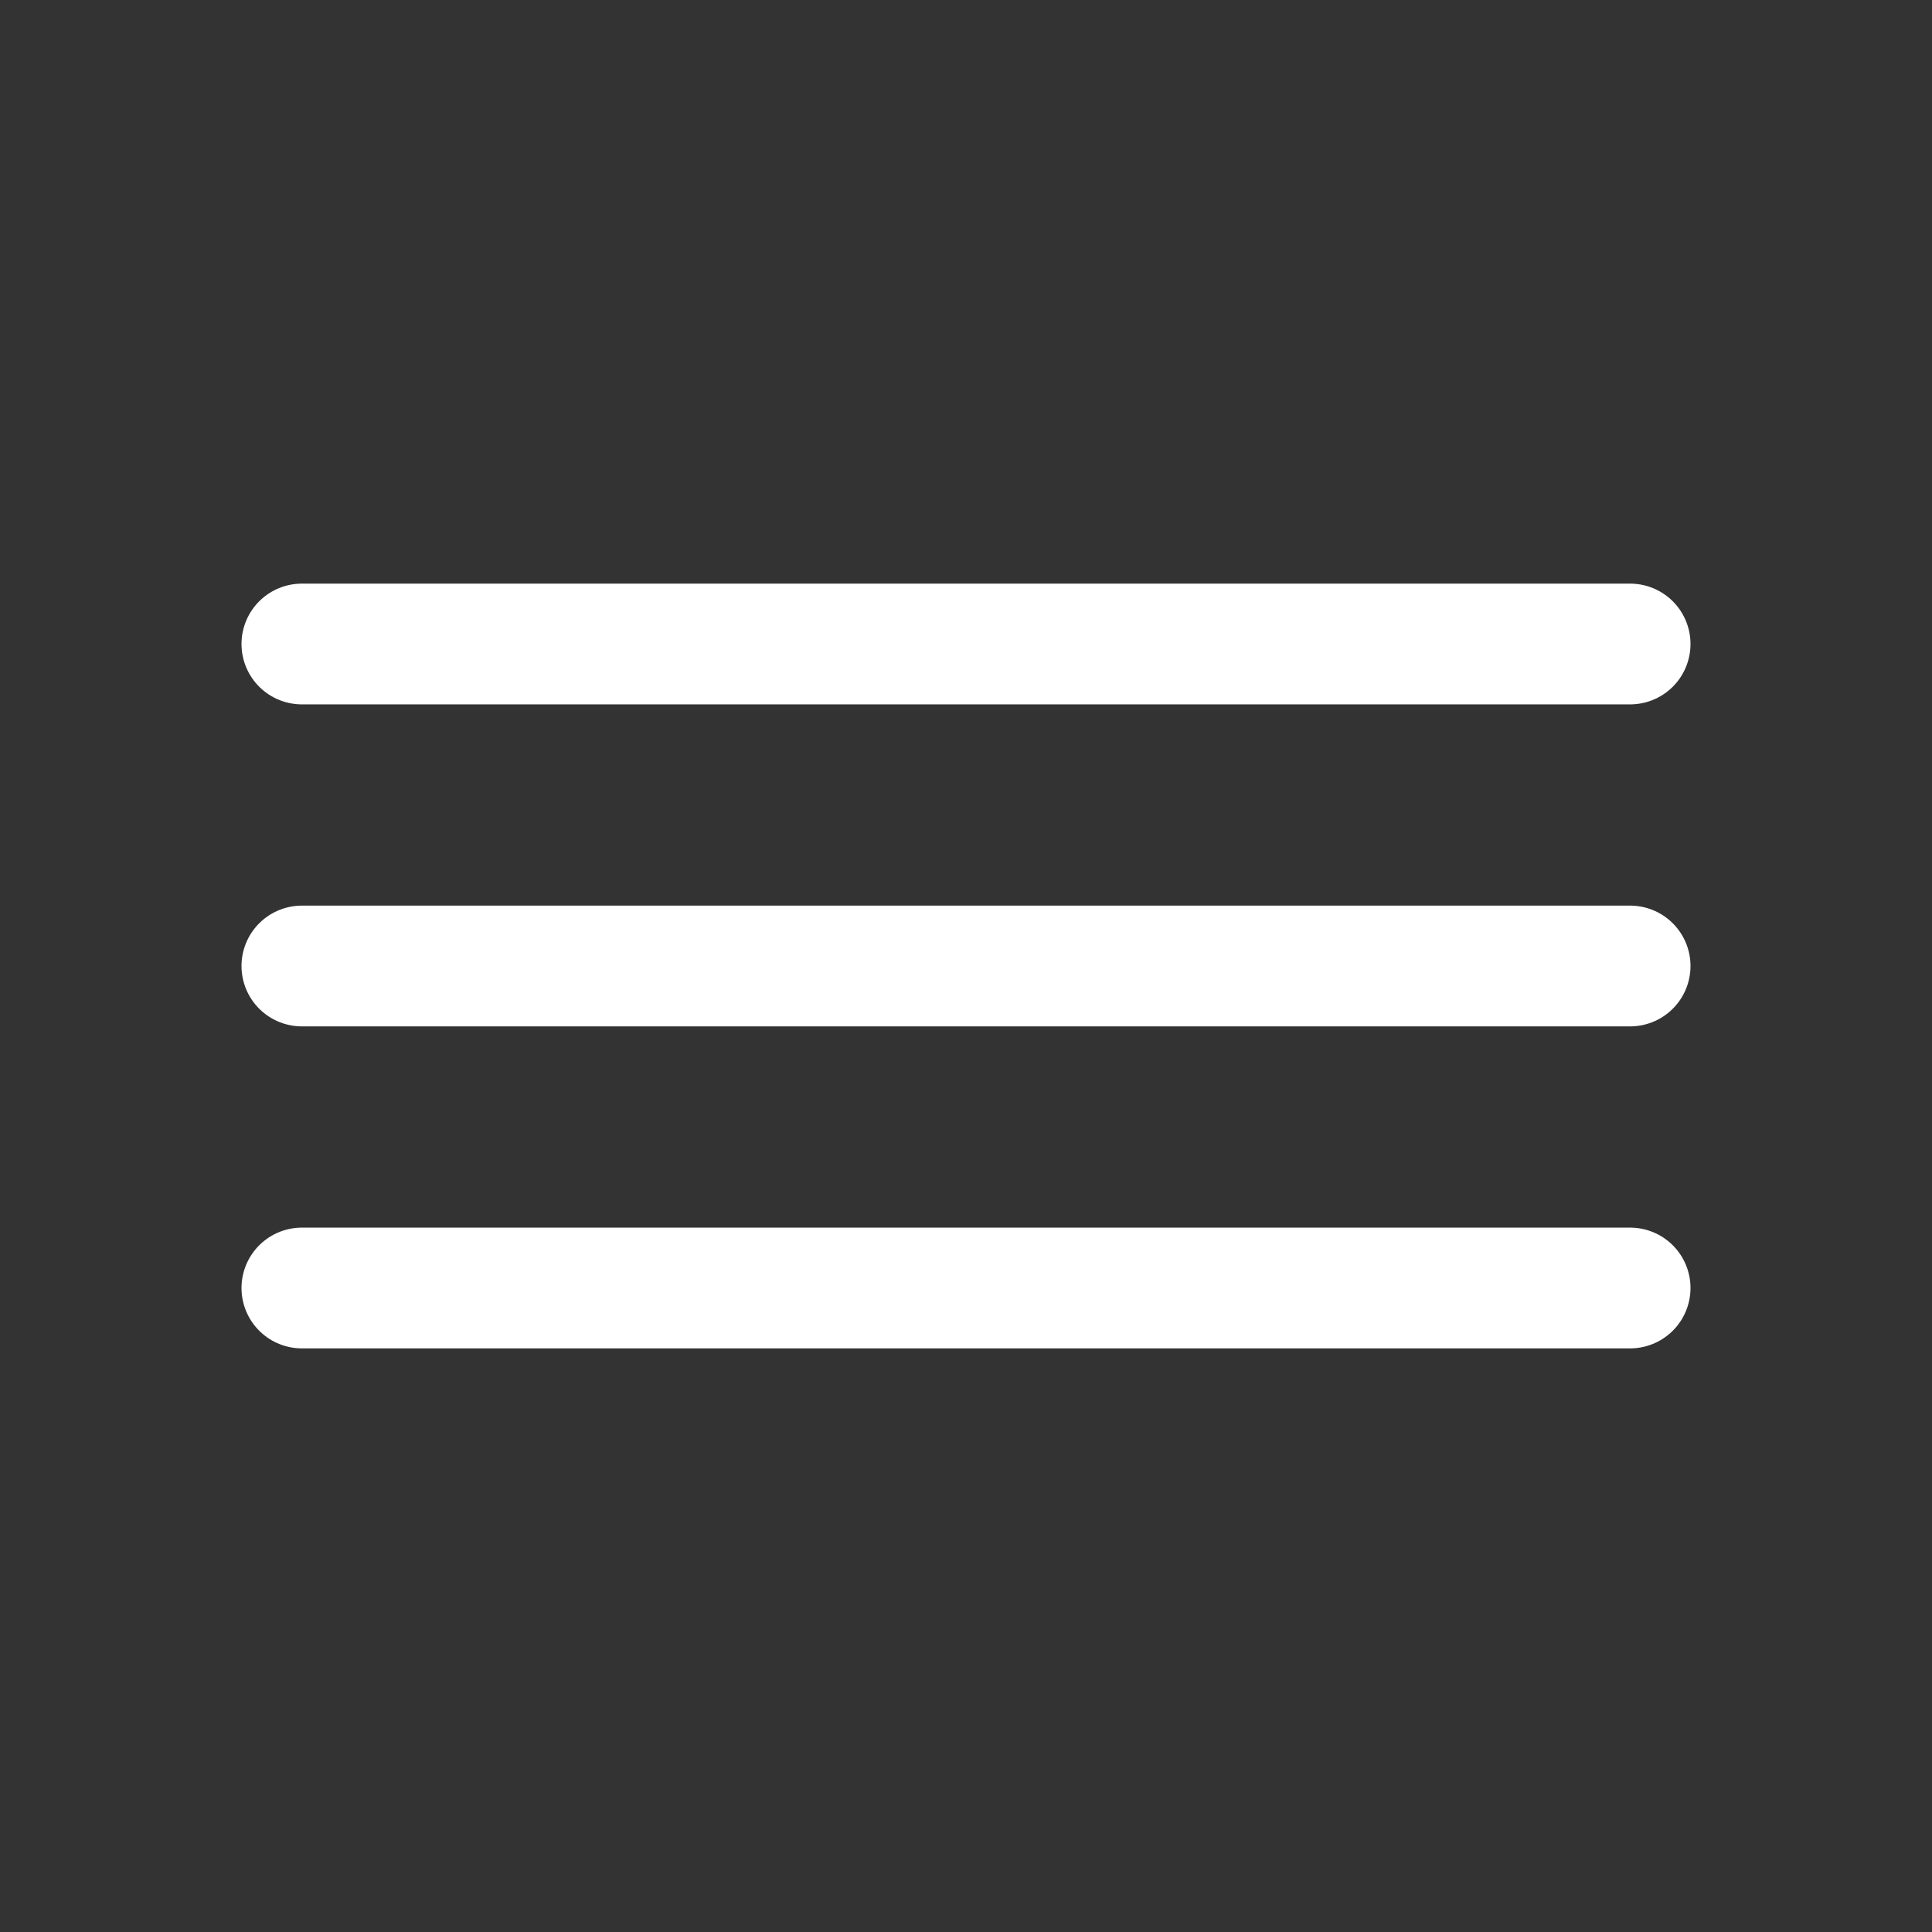
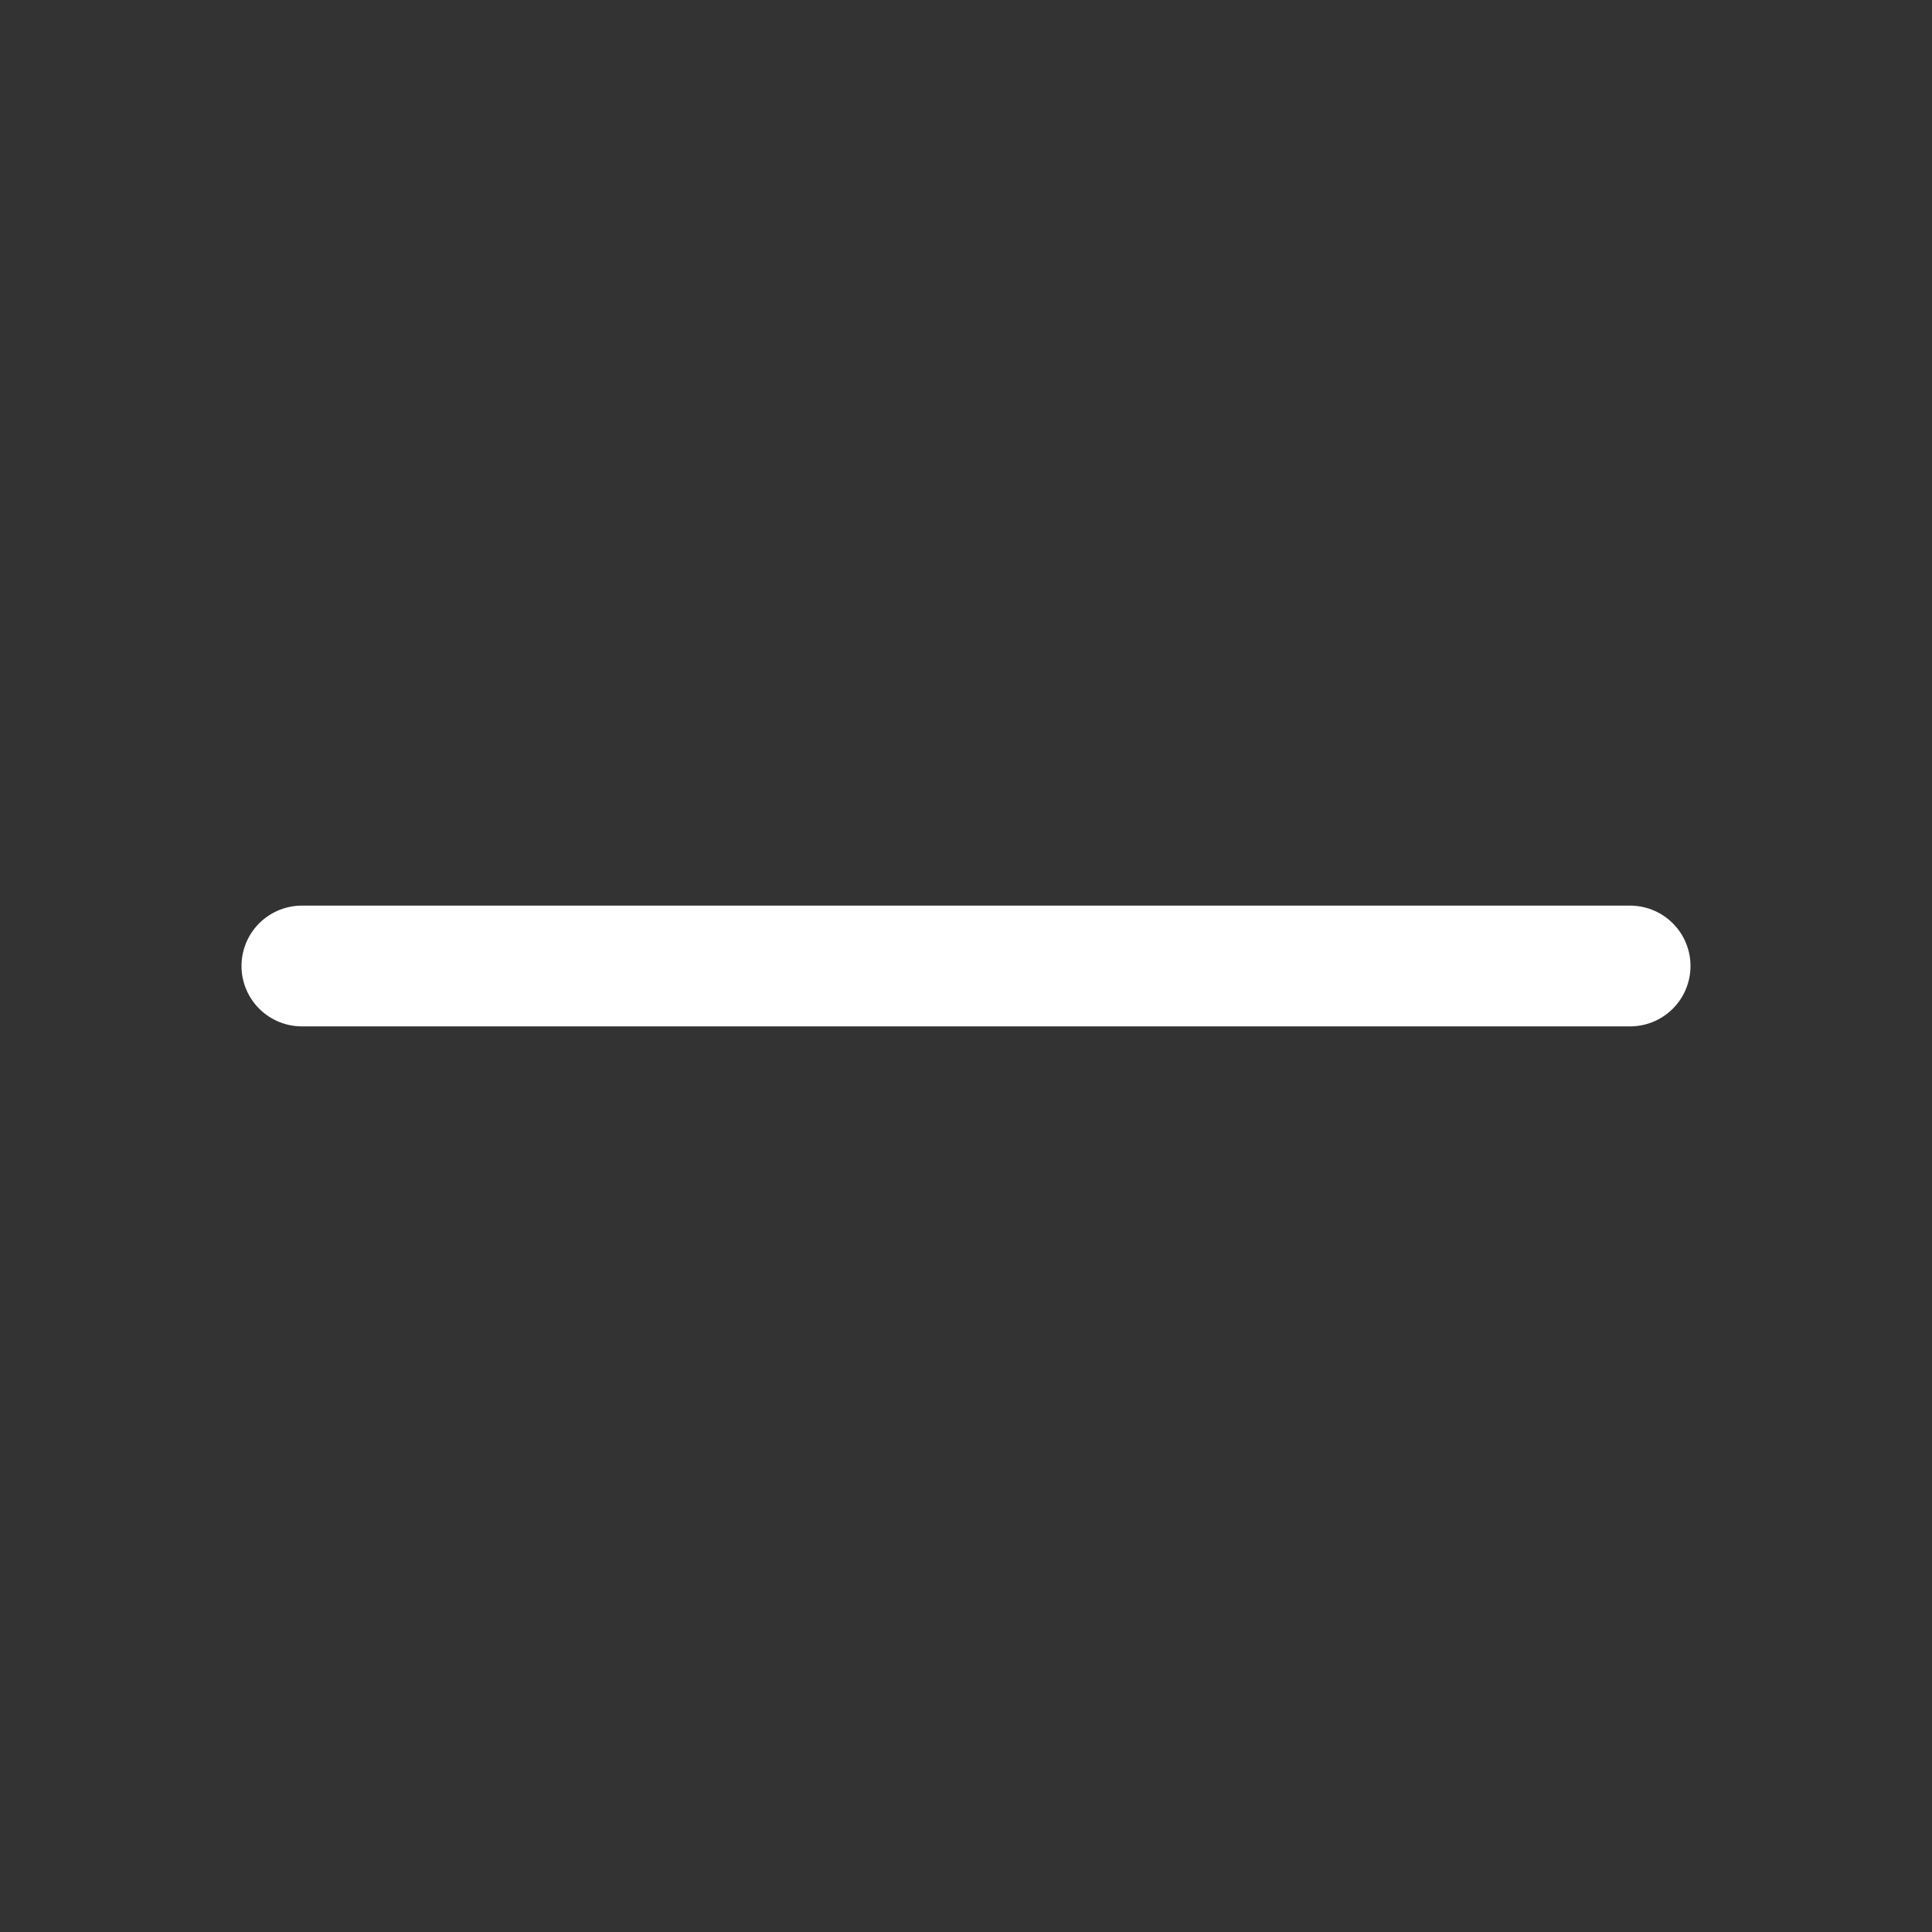
<svg xmlns="http://www.w3.org/2000/svg" width="24" height="24" viewBox="0 0 24 24">
  <rect x="0" y="0" width="24" height="24" fill="#333333" stroke="none" />
-   <path d="M24,0V24H0V0Z" fill="none" fill-rule="evenodd" />
+   <path d="M24,0V24V0Z" fill="none" fill-rule="evenodd" />
  <line x2="16.5" transform="translate(3.75 12)" fill="none" stroke="#fff" stroke-linecap="round" stroke-linejoin="round" stroke-width="1.5" stroke-dasharray="0 0" />
-   <line x2="16.5" transform="translate(3.75 8)" fill="none" stroke="#fff" stroke-linecap="round" stroke-linejoin="round" stroke-width="1.5" stroke-dasharray="0 0" />
-   <line x2="16.5" transform="translate(3.75 16)" fill="none" stroke="#fff" stroke-linecap="round" stroke-linejoin="round" stroke-width="1.5" stroke-dasharray="0 0" />
</svg>